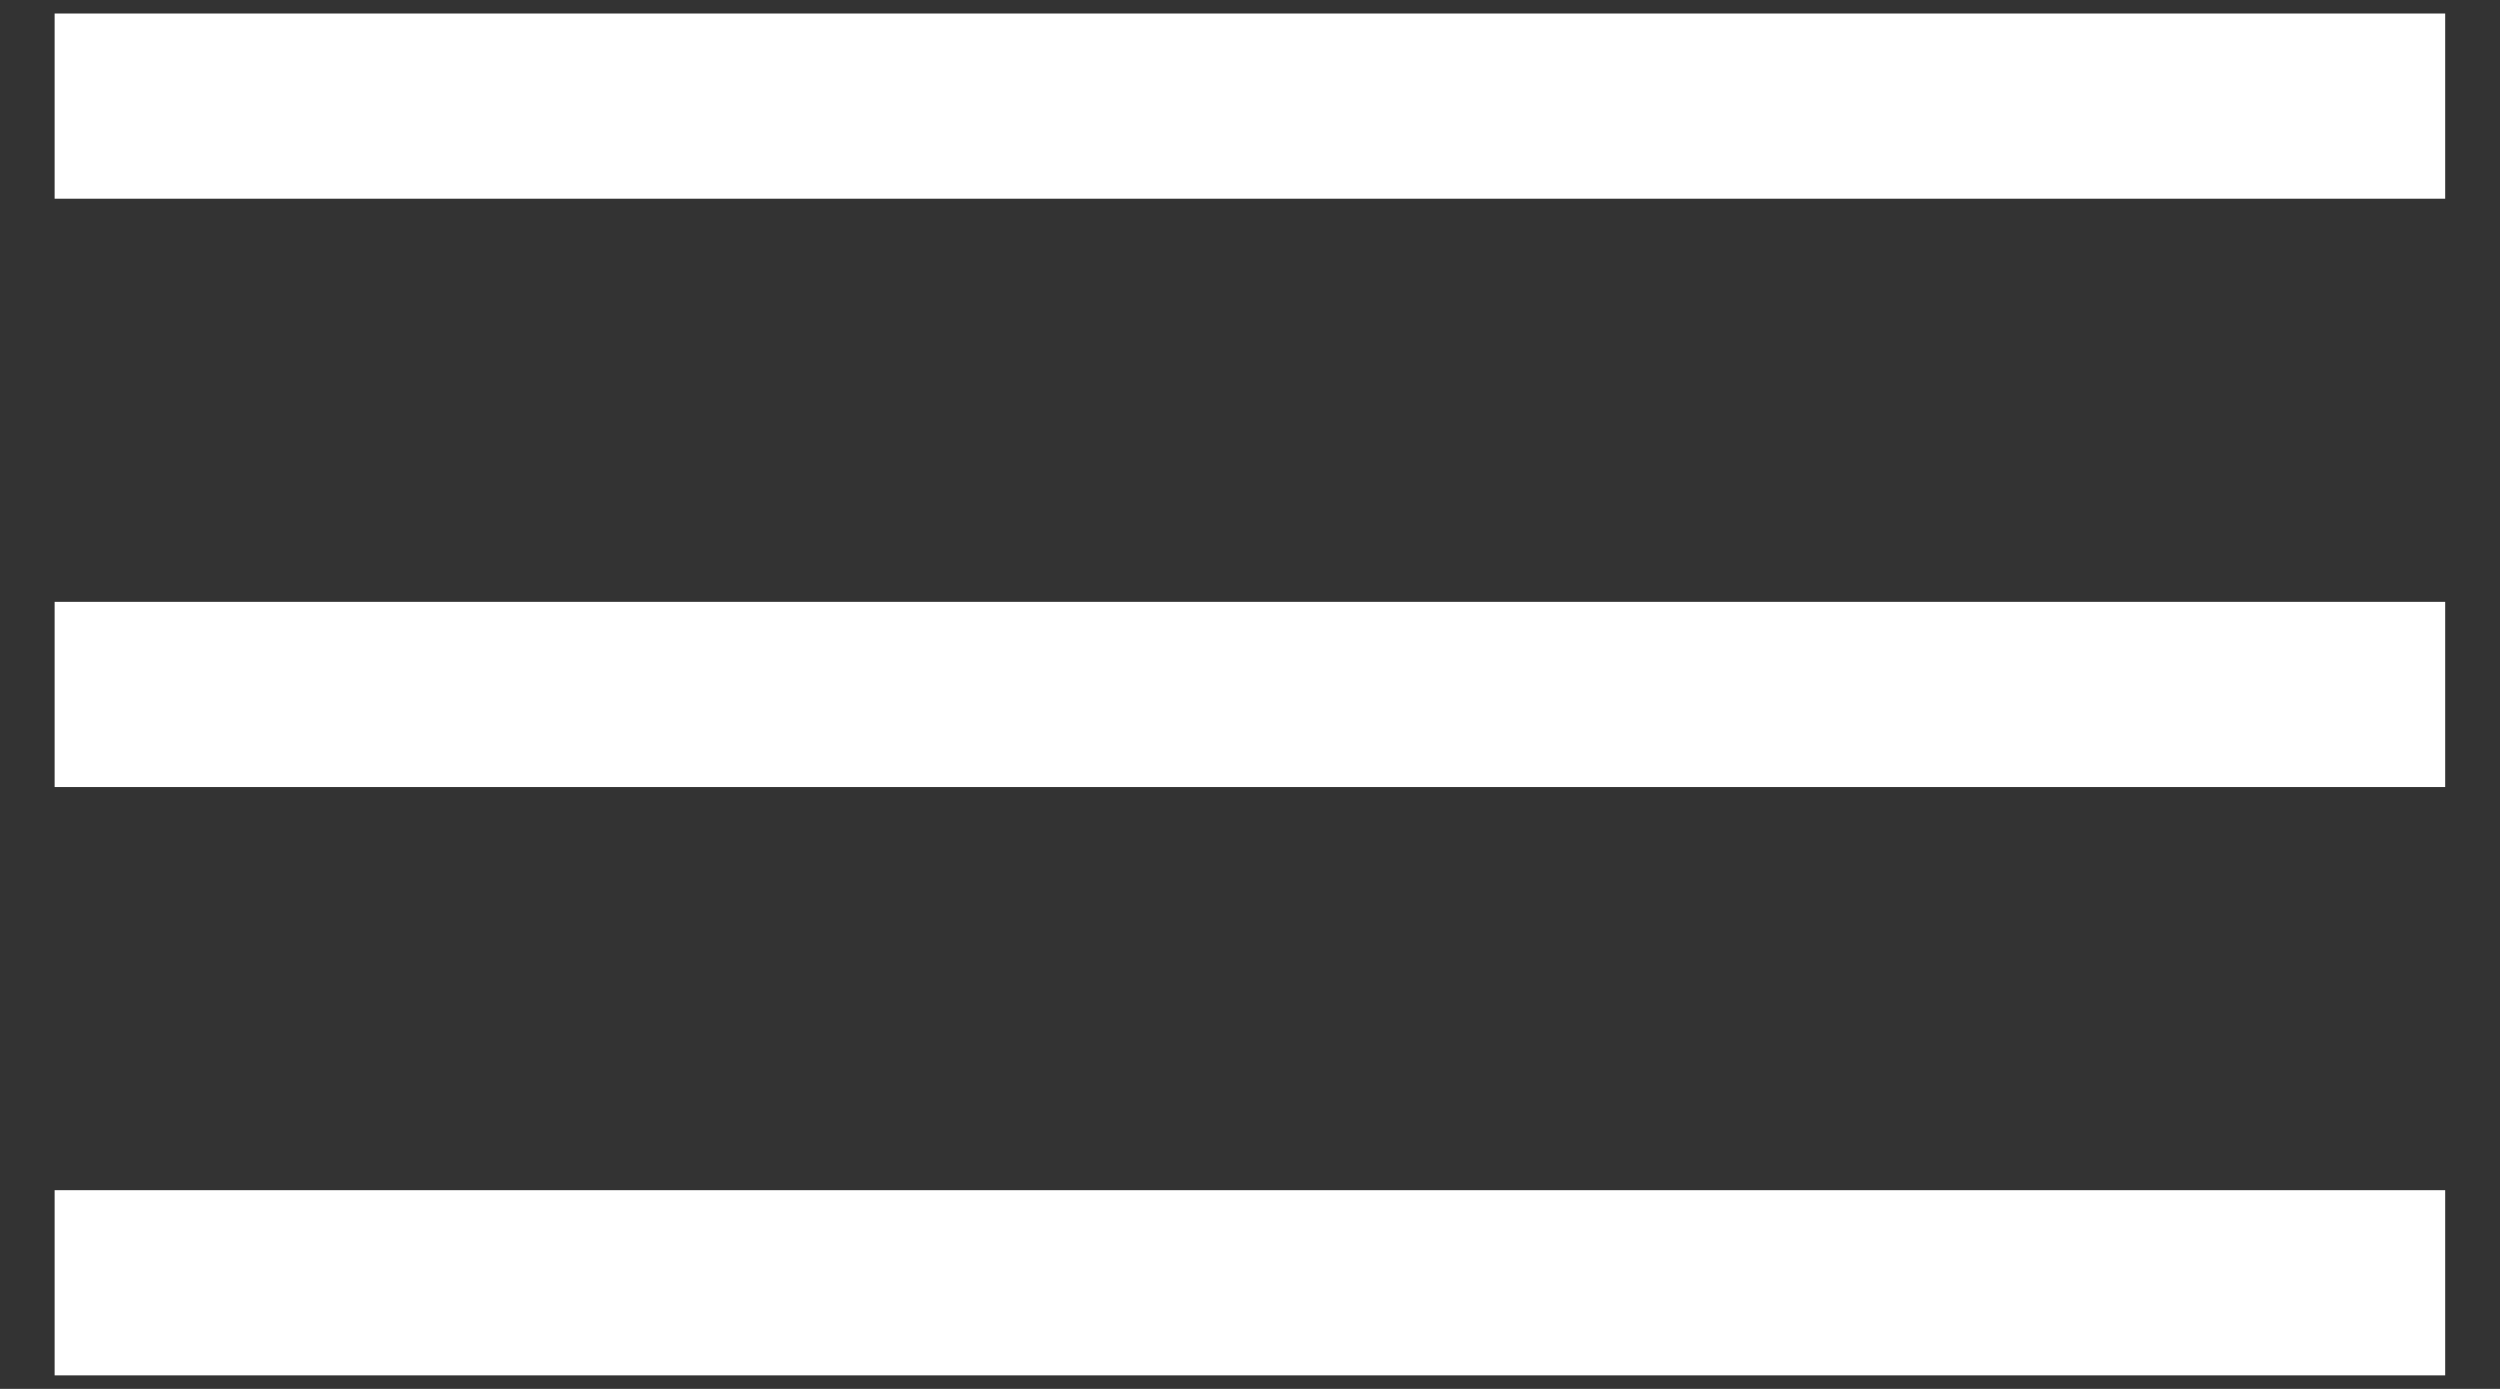
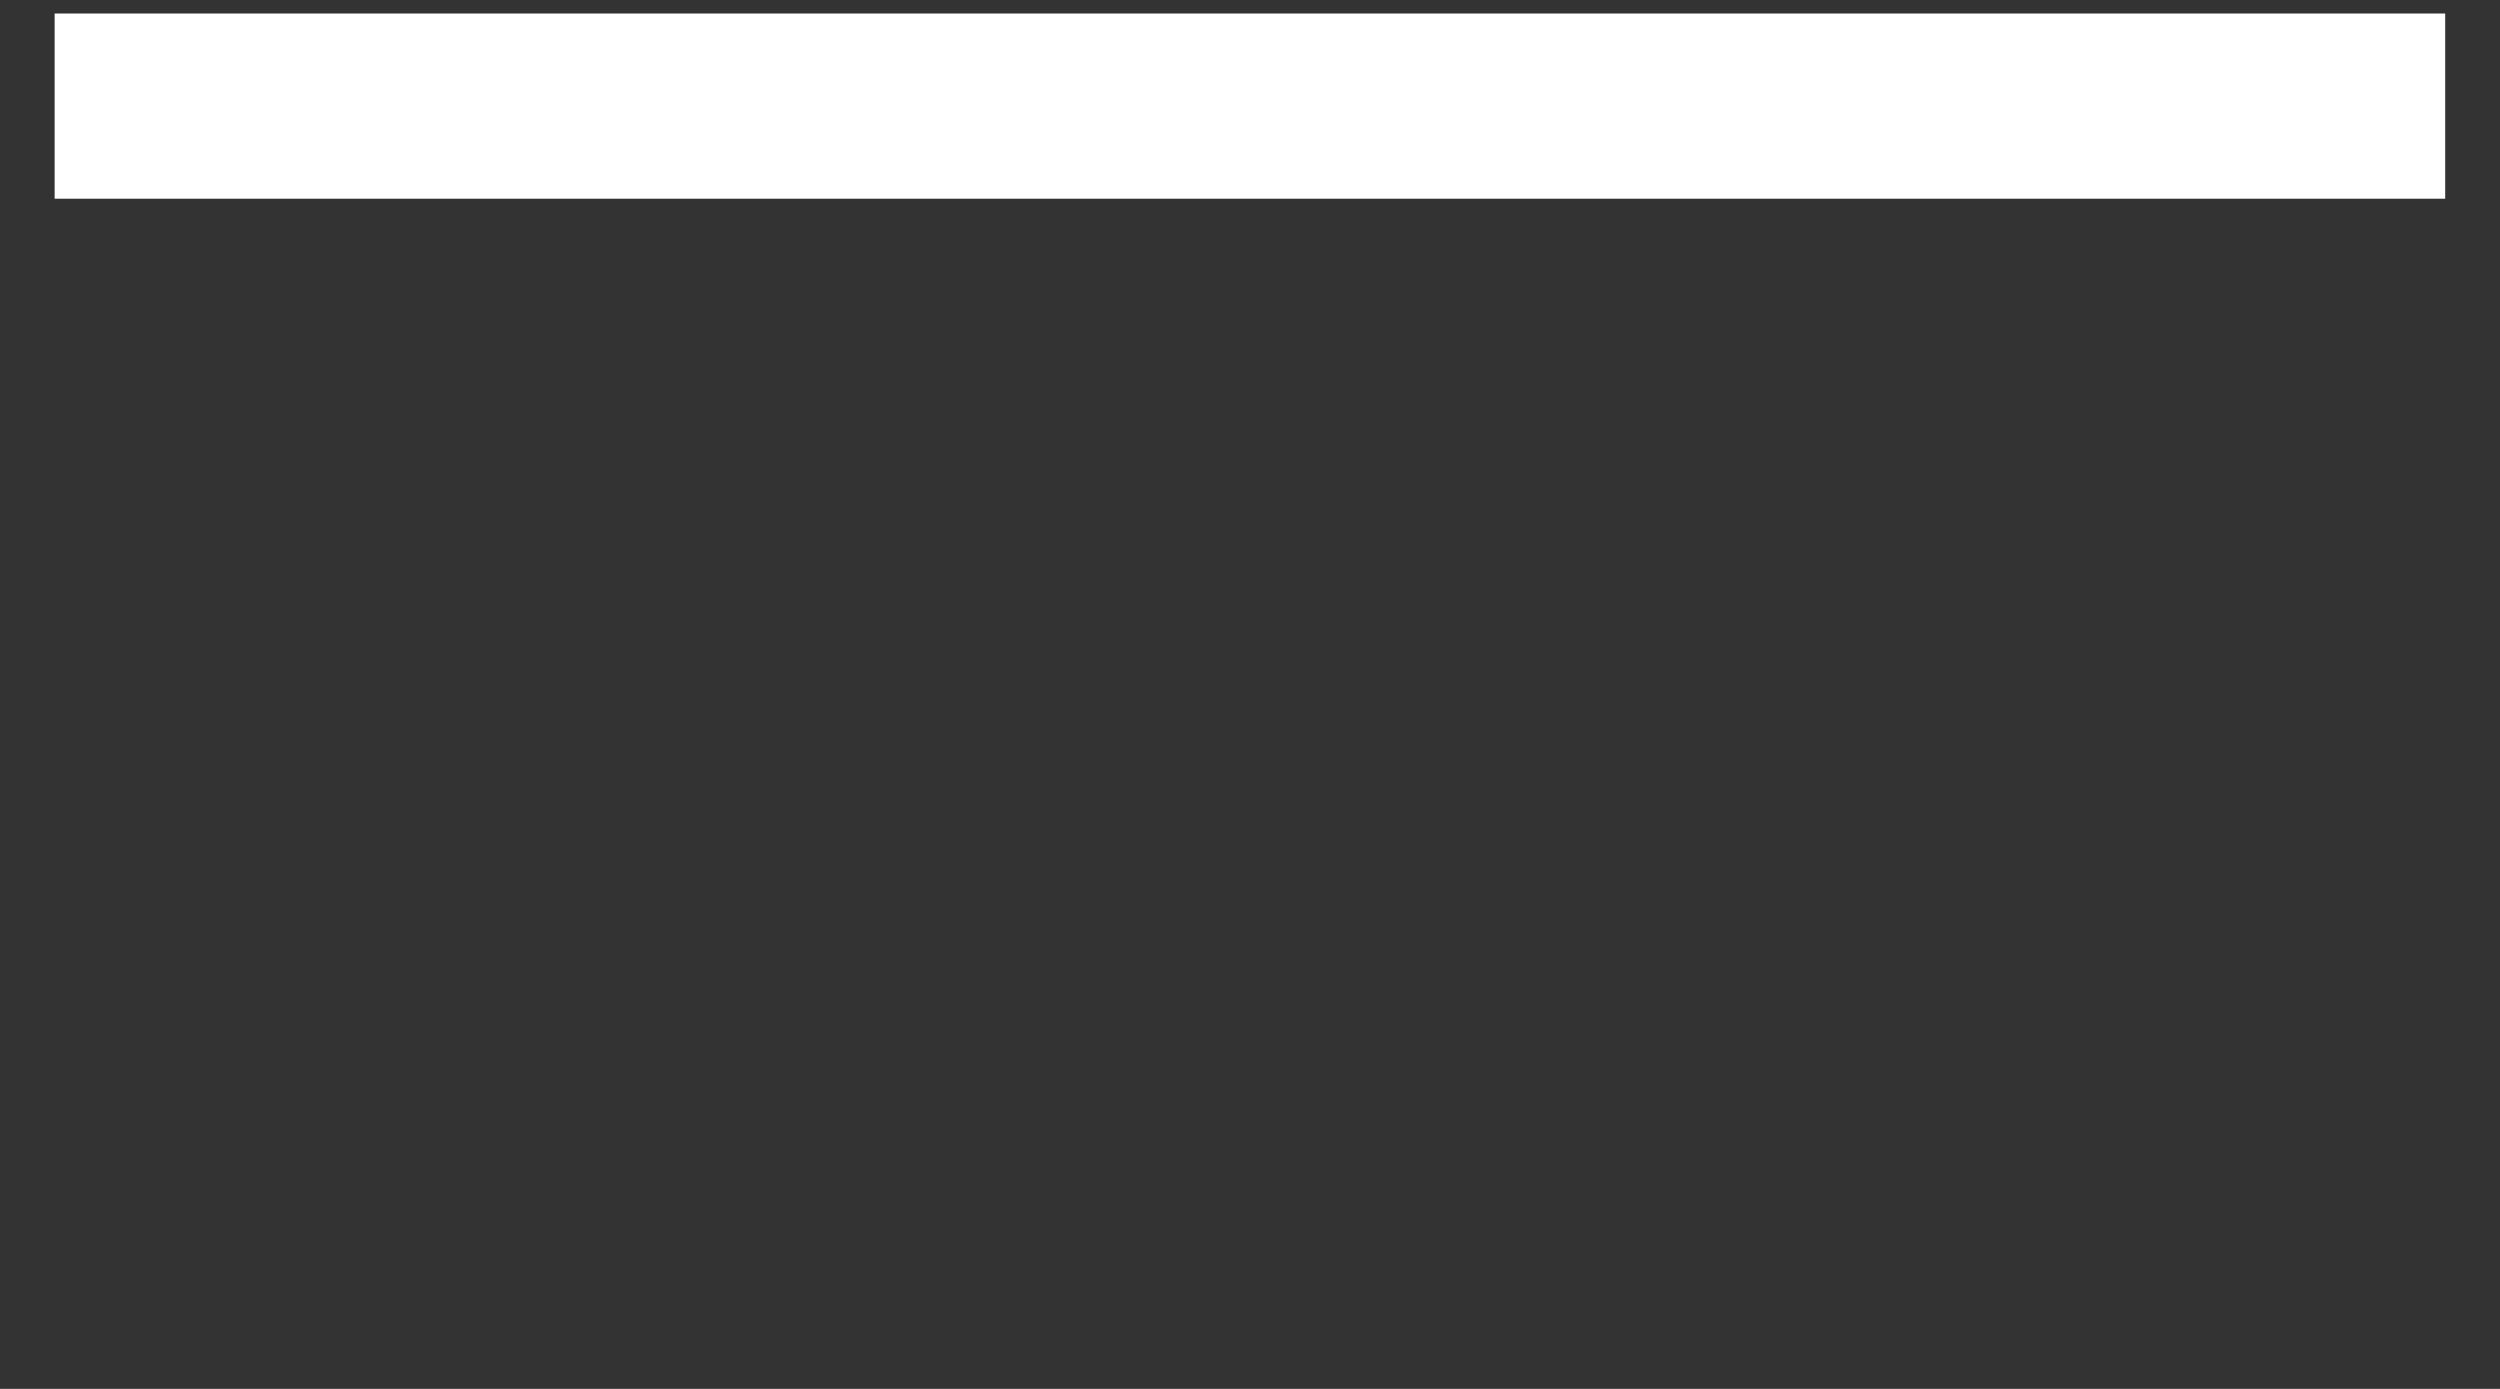
<svg xmlns="http://www.w3.org/2000/svg" width="27" height="15" viewBox="0 0 27 15" fill="none">
  <rect x="0" y="0" width="27" height="15" fill="#333333" stroke="none" />
  <line x1="0.59" y1="1.146" x2="26.408" y2="1.146" stroke="white" stroke-width="2" />
-   <line x1="0.59" y1="7.5" x2="26.408" y2="7.5" stroke="white" stroke-width="2" />
-   <line x1="0.59" y1="13.854" x2="26.408" y2="13.854" stroke="white" stroke-width="2" />
</svg>